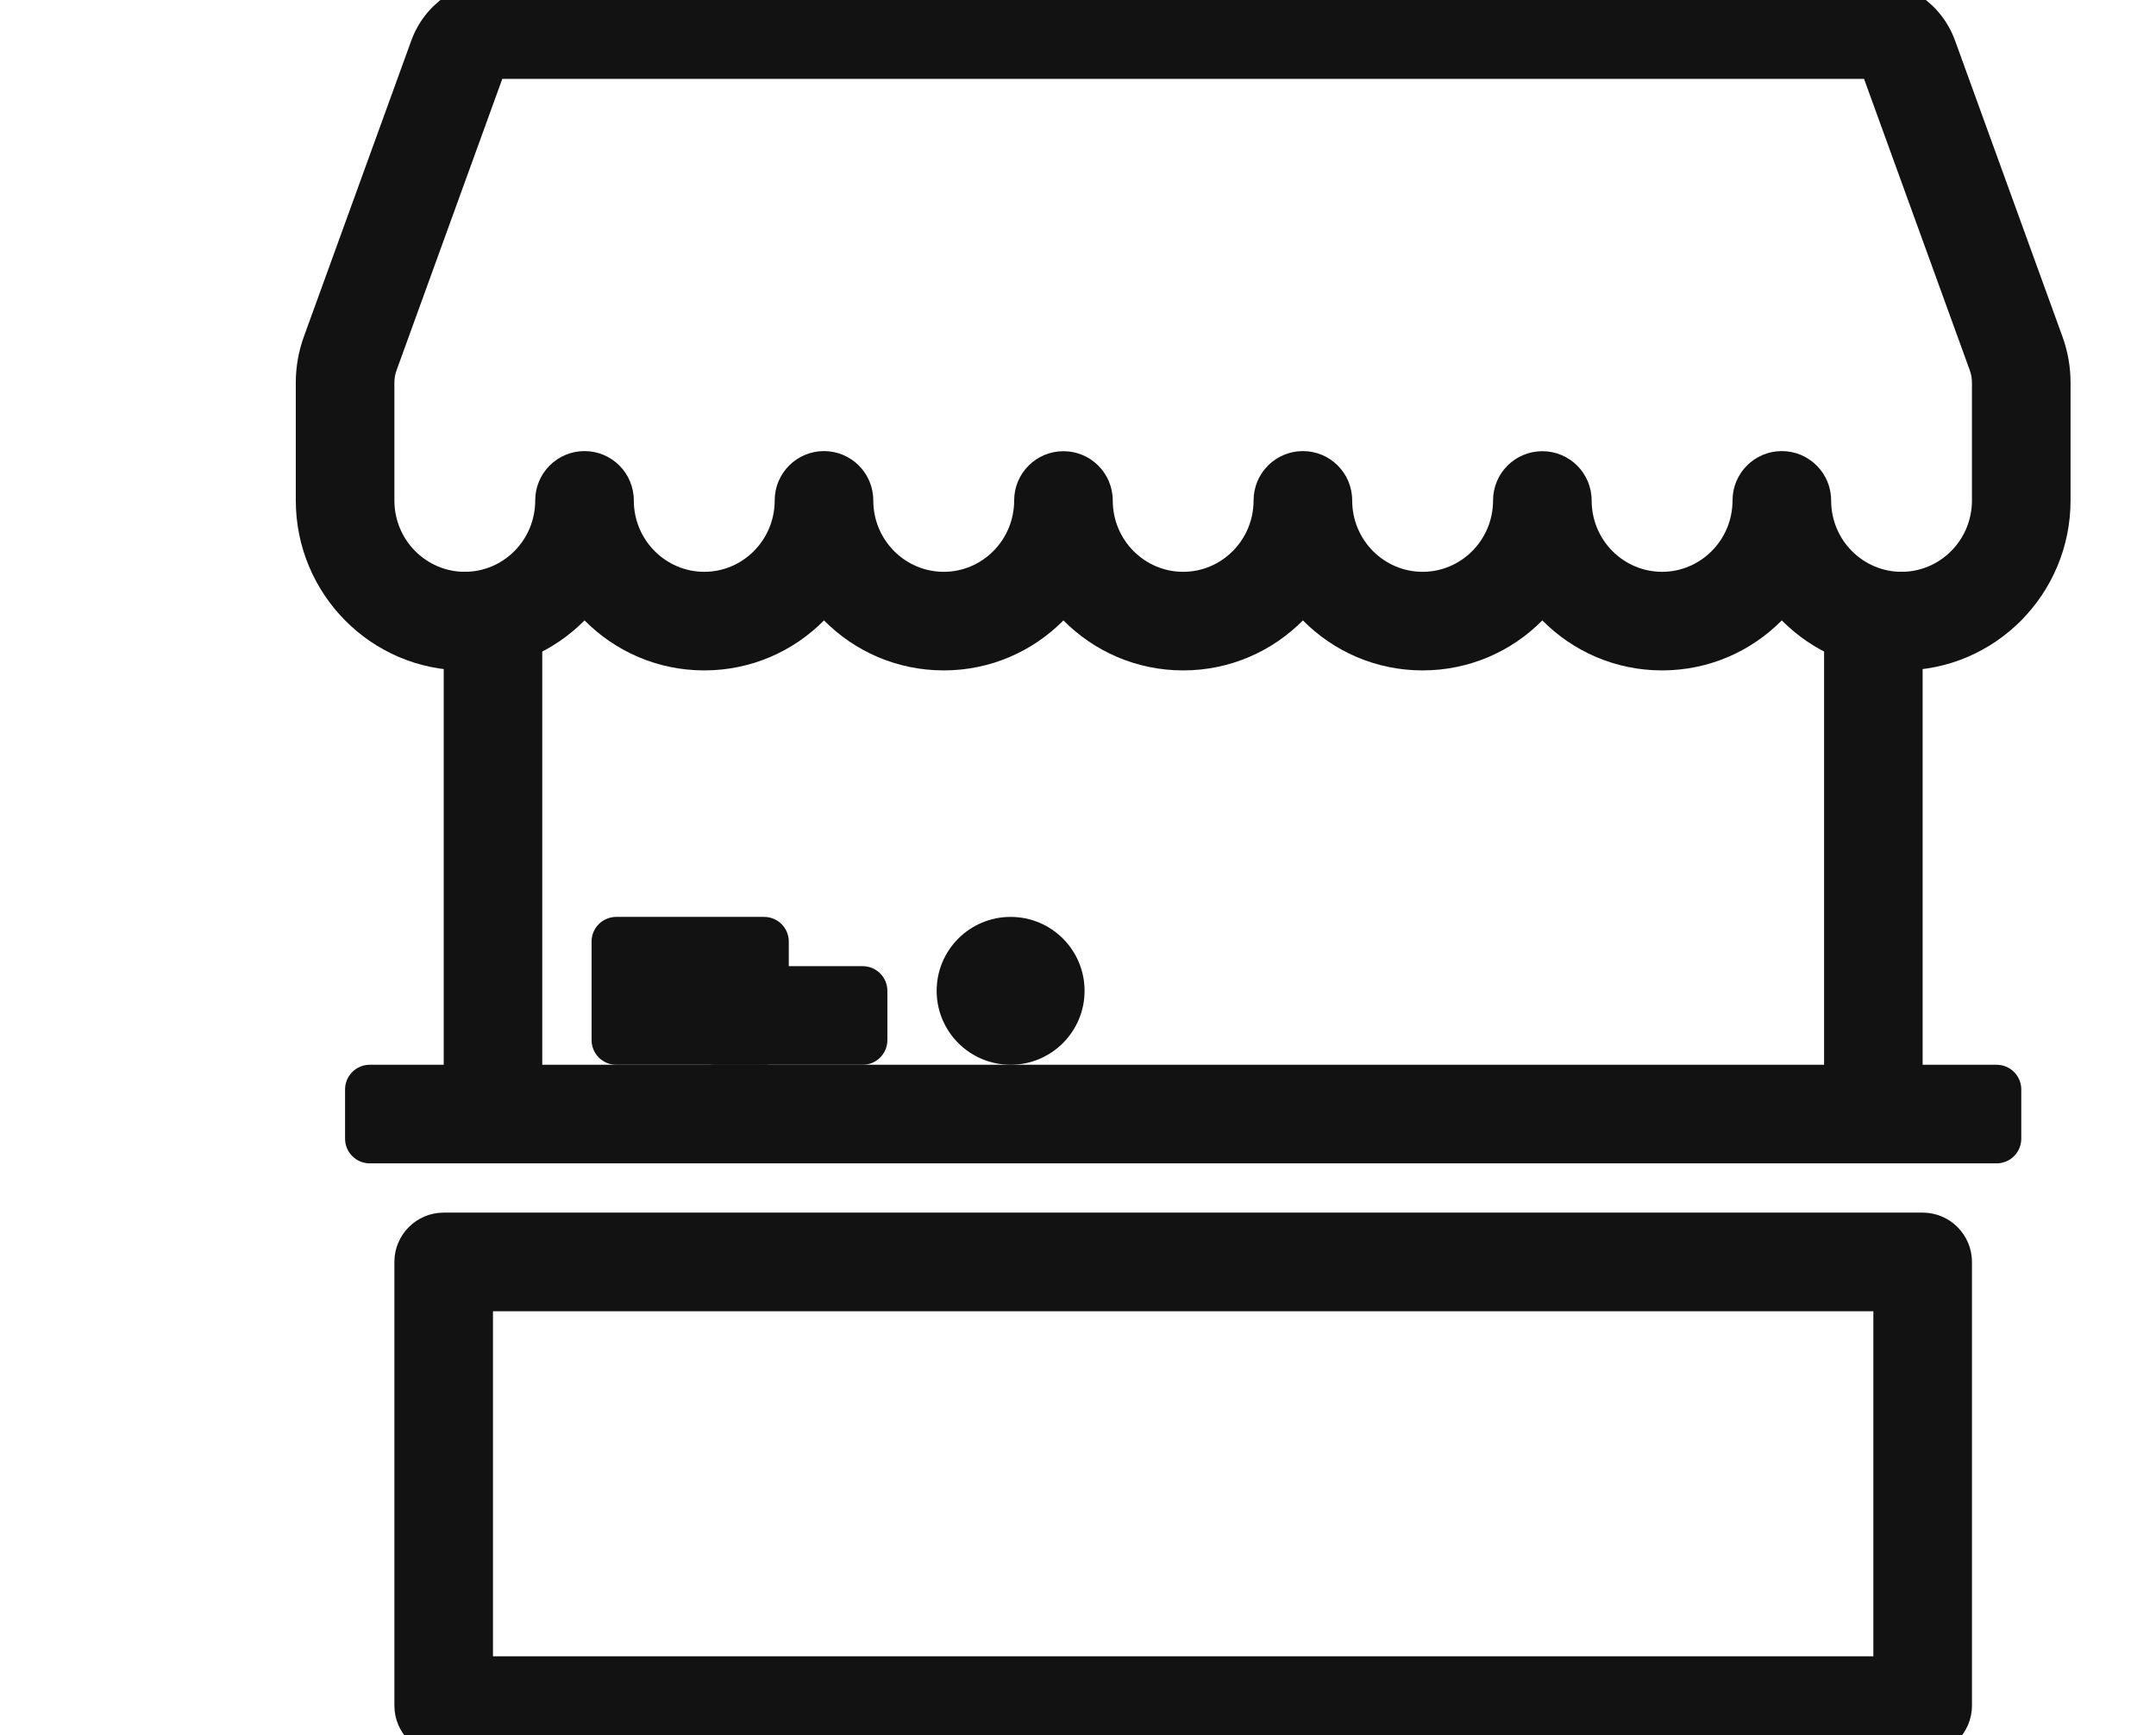
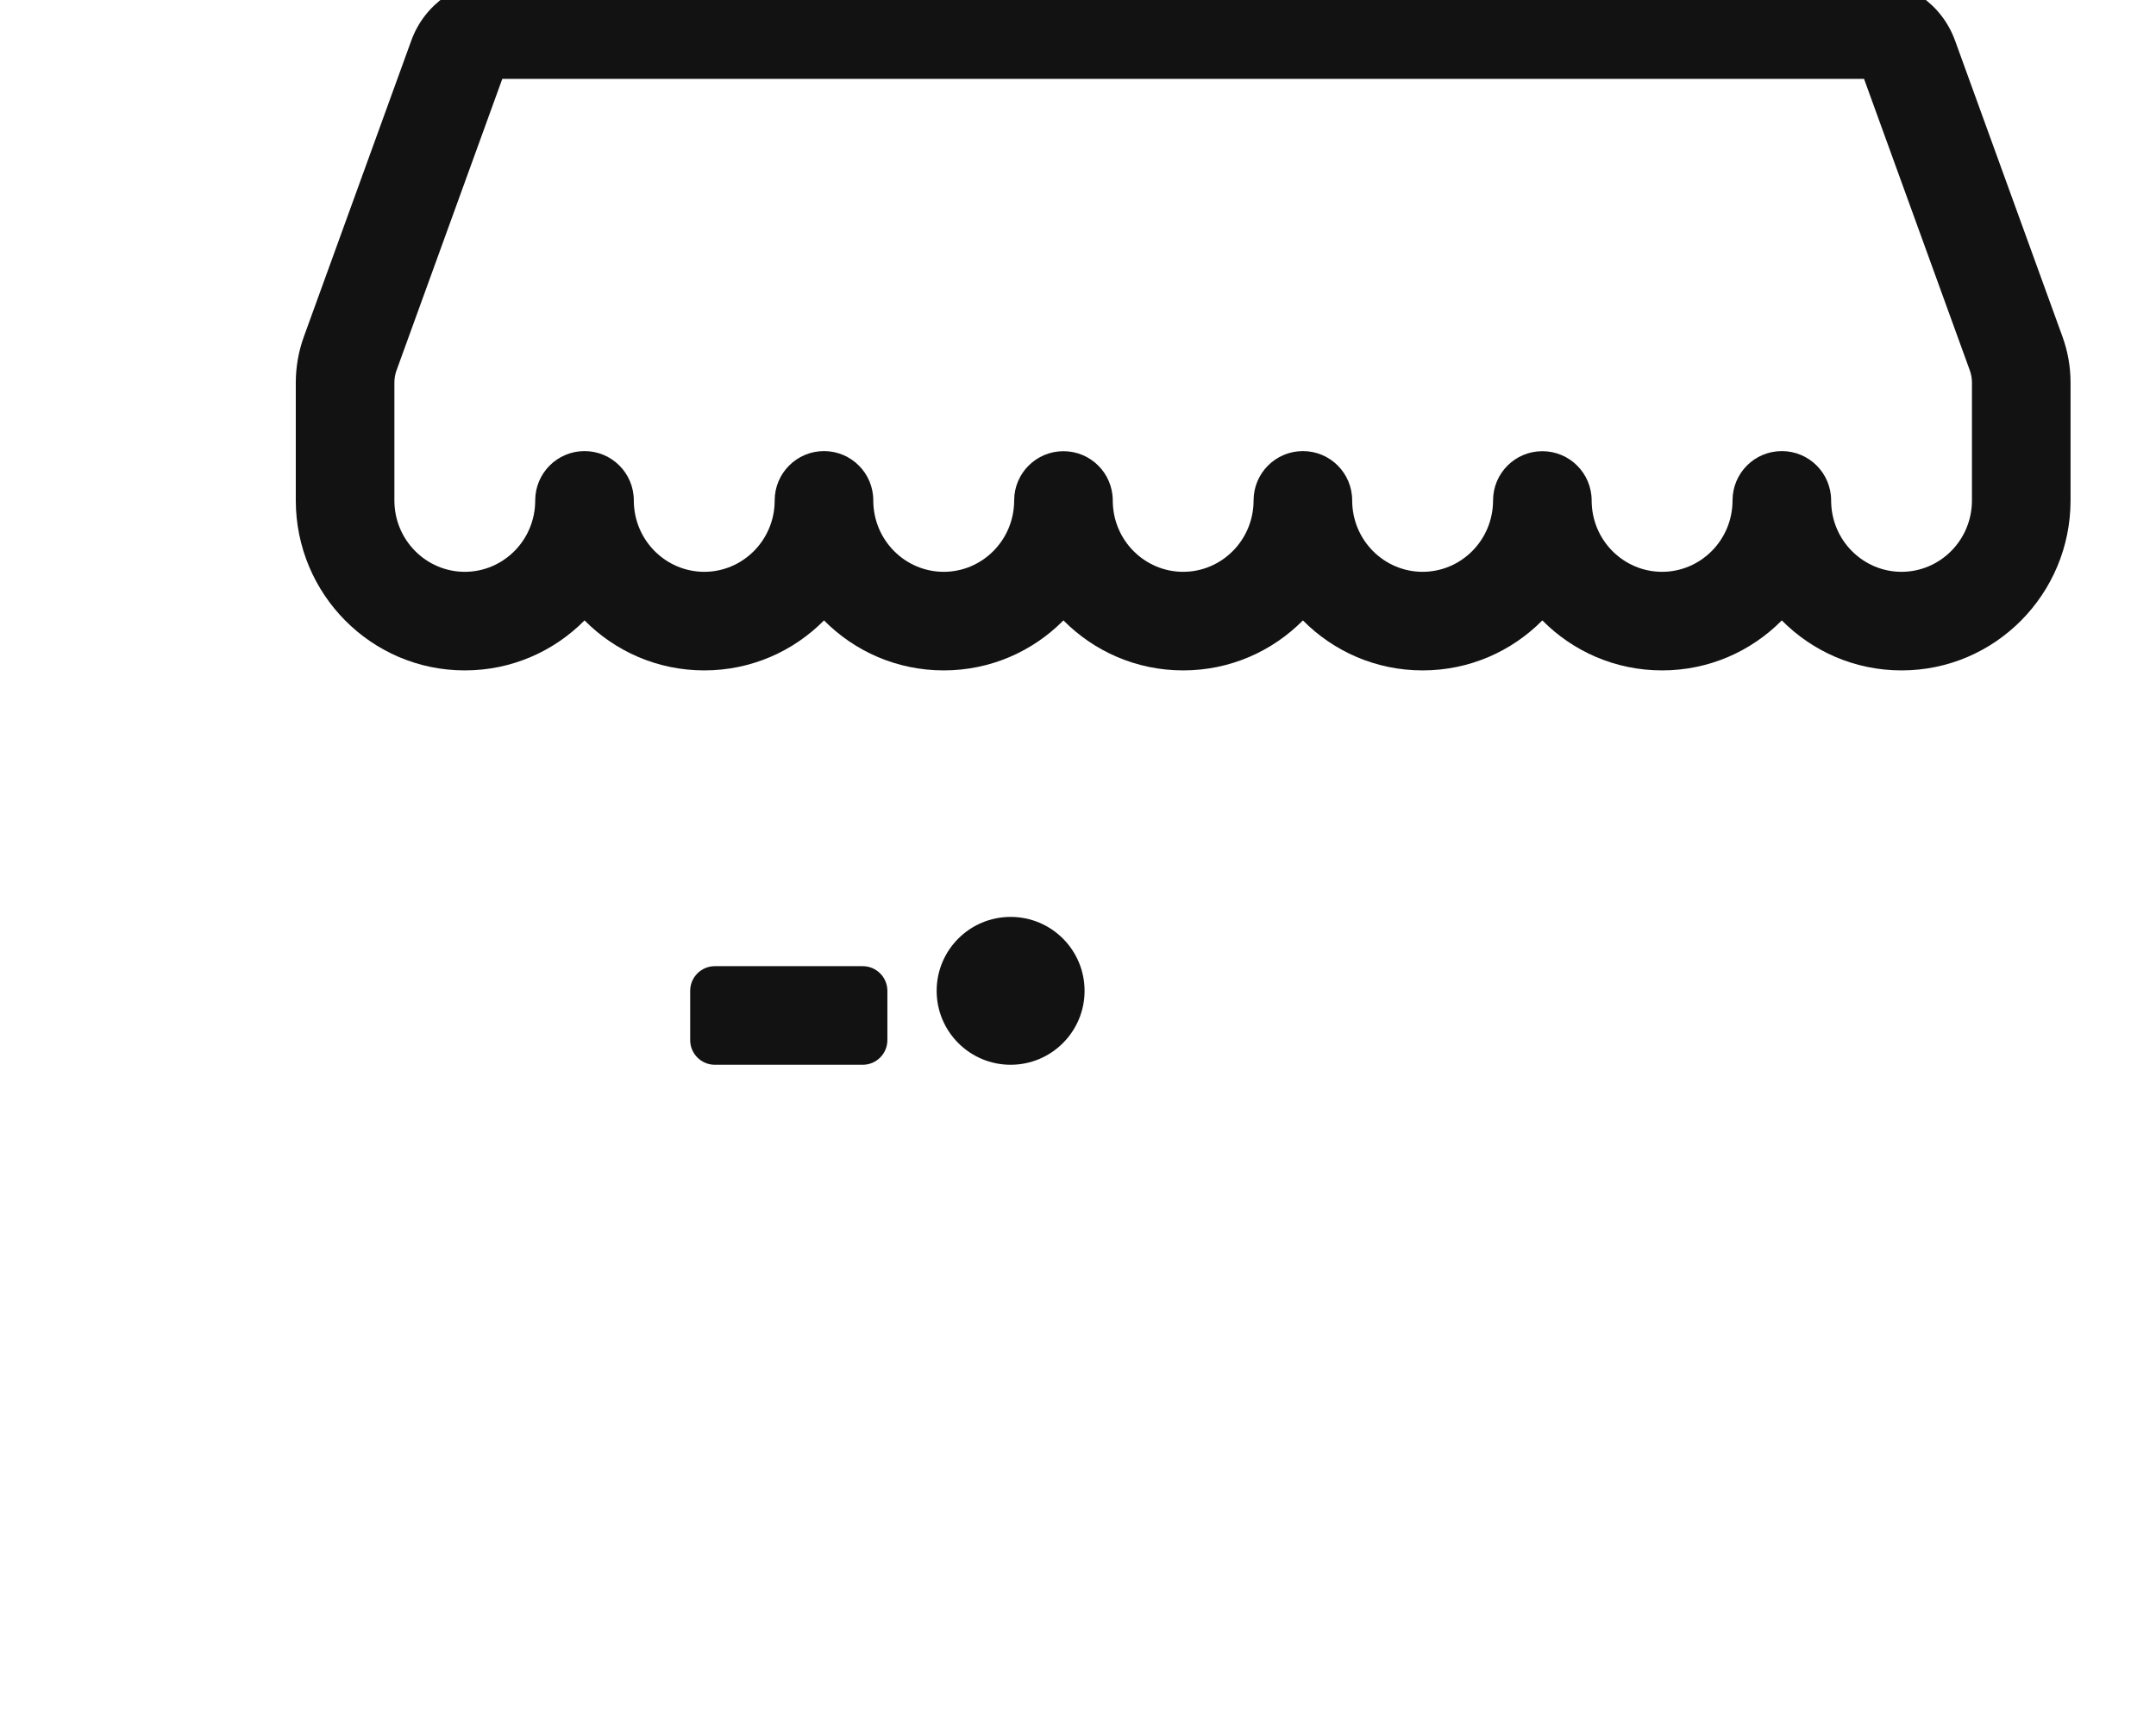
<svg xmlns="http://www.w3.org/2000/svg" width="41" height="33" viewBox="0 0 41 33" fill="none">
  <g id="market-stall-svgrepo-com 1">
-     <path id="Vector" fill-rule="evenodd" clip-rule="evenodd" d="M8.438 10.875H10.312V20.25H34.688V10.875H36.562V20.25H37.969C38.228 20.25 38.438 20.46 38.438 20.719V21.656C38.438 21.915 38.228 22.125 37.969 22.125H7.031C6.772 22.125 6.562 21.915 6.562 21.656V20.719C6.562 20.46 6.772 20.25 7.031 20.25H8.438V10.875ZM9.375 24.938V31.5H35.625V24.938H9.375ZM8.438 23.062C7.92 23.062 7.5 23.482 7.5 24V32.438C7.5 32.955 7.92 33.375 8.438 33.375H36.562C37.08 33.375 37.5 32.955 37.5 32.438V24C37.5 23.482 37.08 23.062 36.562 23.062H8.438Z" fill="#121212" />
    <path id="Vector_2" fill-rule="evenodd" clip-rule="evenodd" d="M9.552 1.5L7.541 7.043C7.514 7.118 7.5 7.196 7.5 7.276V9.517C7.5 10.274 8.107 10.875 8.839 10.875C9.572 10.875 10.178 10.274 10.178 9.517C10.178 8.999 10.598 8.579 11.116 8.579C11.634 8.579 12.053 8.999 12.053 9.517C12.053 10.274 12.661 10.875 13.393 10.875C14.125 10.875 14.732 10.274 14.732 9.517C14.732 8.999 15.152 8.579 15.67 8.579C16.187 8.579 16.607 8.999 16.607 9.517C16.607 10.274 17.214 10.875 17.947 10.875C18.678 10.875 19.285 10.275 19.286 9.518C19.286 9 19.706 8.581 20.223 8.581C20.741 8.581 21.16 9 21.161 9.518C21.161 10.275 21.768 10.875 22.5 10.875C23.232 10.875 23.839 10.274 23.839 9.517C23.839 8.999 24.259 8.579 24.777 8.579C25.295 8.579 25.714 8.999 25.714 9.517C25.714 10.274 26.321 10.875 27.053 10.875C27.785 10.875 28.392 10.275 28.393 9.518C28.393 9 28.813 8.581 29.33 8.581C29.848 8.581 30.267 9 30.268 9.518C30.268 10.275 30.875 10.875 31.607 10.875C32.339 10.875 32.947 10.274 32.947 9.517C32.947 8.999 33.366 8.579 33.884 8.579C34.402 8.579 34.822 8.999 34.822 9.517C34.822 10.274 35.428 10.875 36.161 10.875C36.893 10.875 37.5 10.274 37.5 9.517V7.276C37.5 7.196 37.486 7.118 37.459 7.043L35.448 1.5H9.552ZM35.415 1.41C35.415 1.41 35.415 1.41 35.415 1.41V1.41ZM33.884 11.799C33.303 12.386 32.499 12.75 31.607 12.75C30.715 12.75 29.911 12.386 29.33 11.799C28.75 12.386 27.945 12.75 27.053 12.75C26.162 12.75 25.358 12.386 24.777 11.799C24.196 12.386 23.392 12.75 22.5 12.75C21.608 12.75 20.804 12.386 20.223 11.799C19.642 12.386 18.838 12.75 17.947 12.75C17.055 12.75 16.25 12.386 15.67 11.799C15.089 12.386 14.285 12.75 13.393 12.75C12.501 12.75 11.697 12.386 11.116 11.799C10.535 12.386 9.731 12.75 8.839 12.75C7.057 12.75 5.625 11.295 5.625 9.517V7.276C5.625 6.979 5.677 6.683 5.778 6.404L7.822 0.77C8.07 0.086 8.719 -0.375 9.452 -0.375H35.548C36.281 -0.375 36.93 0.086 37.178 0.77L39.222 6.404C39.323 6.683 39.375 6.979 39.375 7.276V9.517C39.375 11.295 37.943 12.75 36.161 12.75C35.269 12.75 34.465 12.386 33.884 11.799Z" fill="#121212" />
-     <path id="Vector_3" d="M11.25 17.906C11.25 17.647 11.46 17.438 11.719 17.438H14.531C14.79 17.438 15 17.647 15 17.906V19.781C15 20.04 14.79 20.25 14.531 20.25H11.719C11.46 20.25 11.25 20.04 11.25 19.781V17.906Z" fill="#121212" />
    <path id="Vector_4" d="M13.125 18.844C13.125 18.585 13.335 18.375 13.594 18.375H16.406C16.665 18.375 16.875 18.585 16.875 18.844V19.781C16.875 20.04 16.665 20.25 16.406 20.25H13.594C13.335 20.25 13.125 20.04 13.125 19.781V18.844Z" fill="#121212" />
    <path id="Vector_5" d="M20.625 18.844C20.625 19.62 19.995 20.25 19.219 20.25C18.442 20.25 17.812 19.62 17.812 18.844C17.812 18.067 18.442 17.438 19.219 17.438C19.995 17.438 20.625 18.067 20.625 18.844Z" fill="#121212" />
  </g>
</svg>